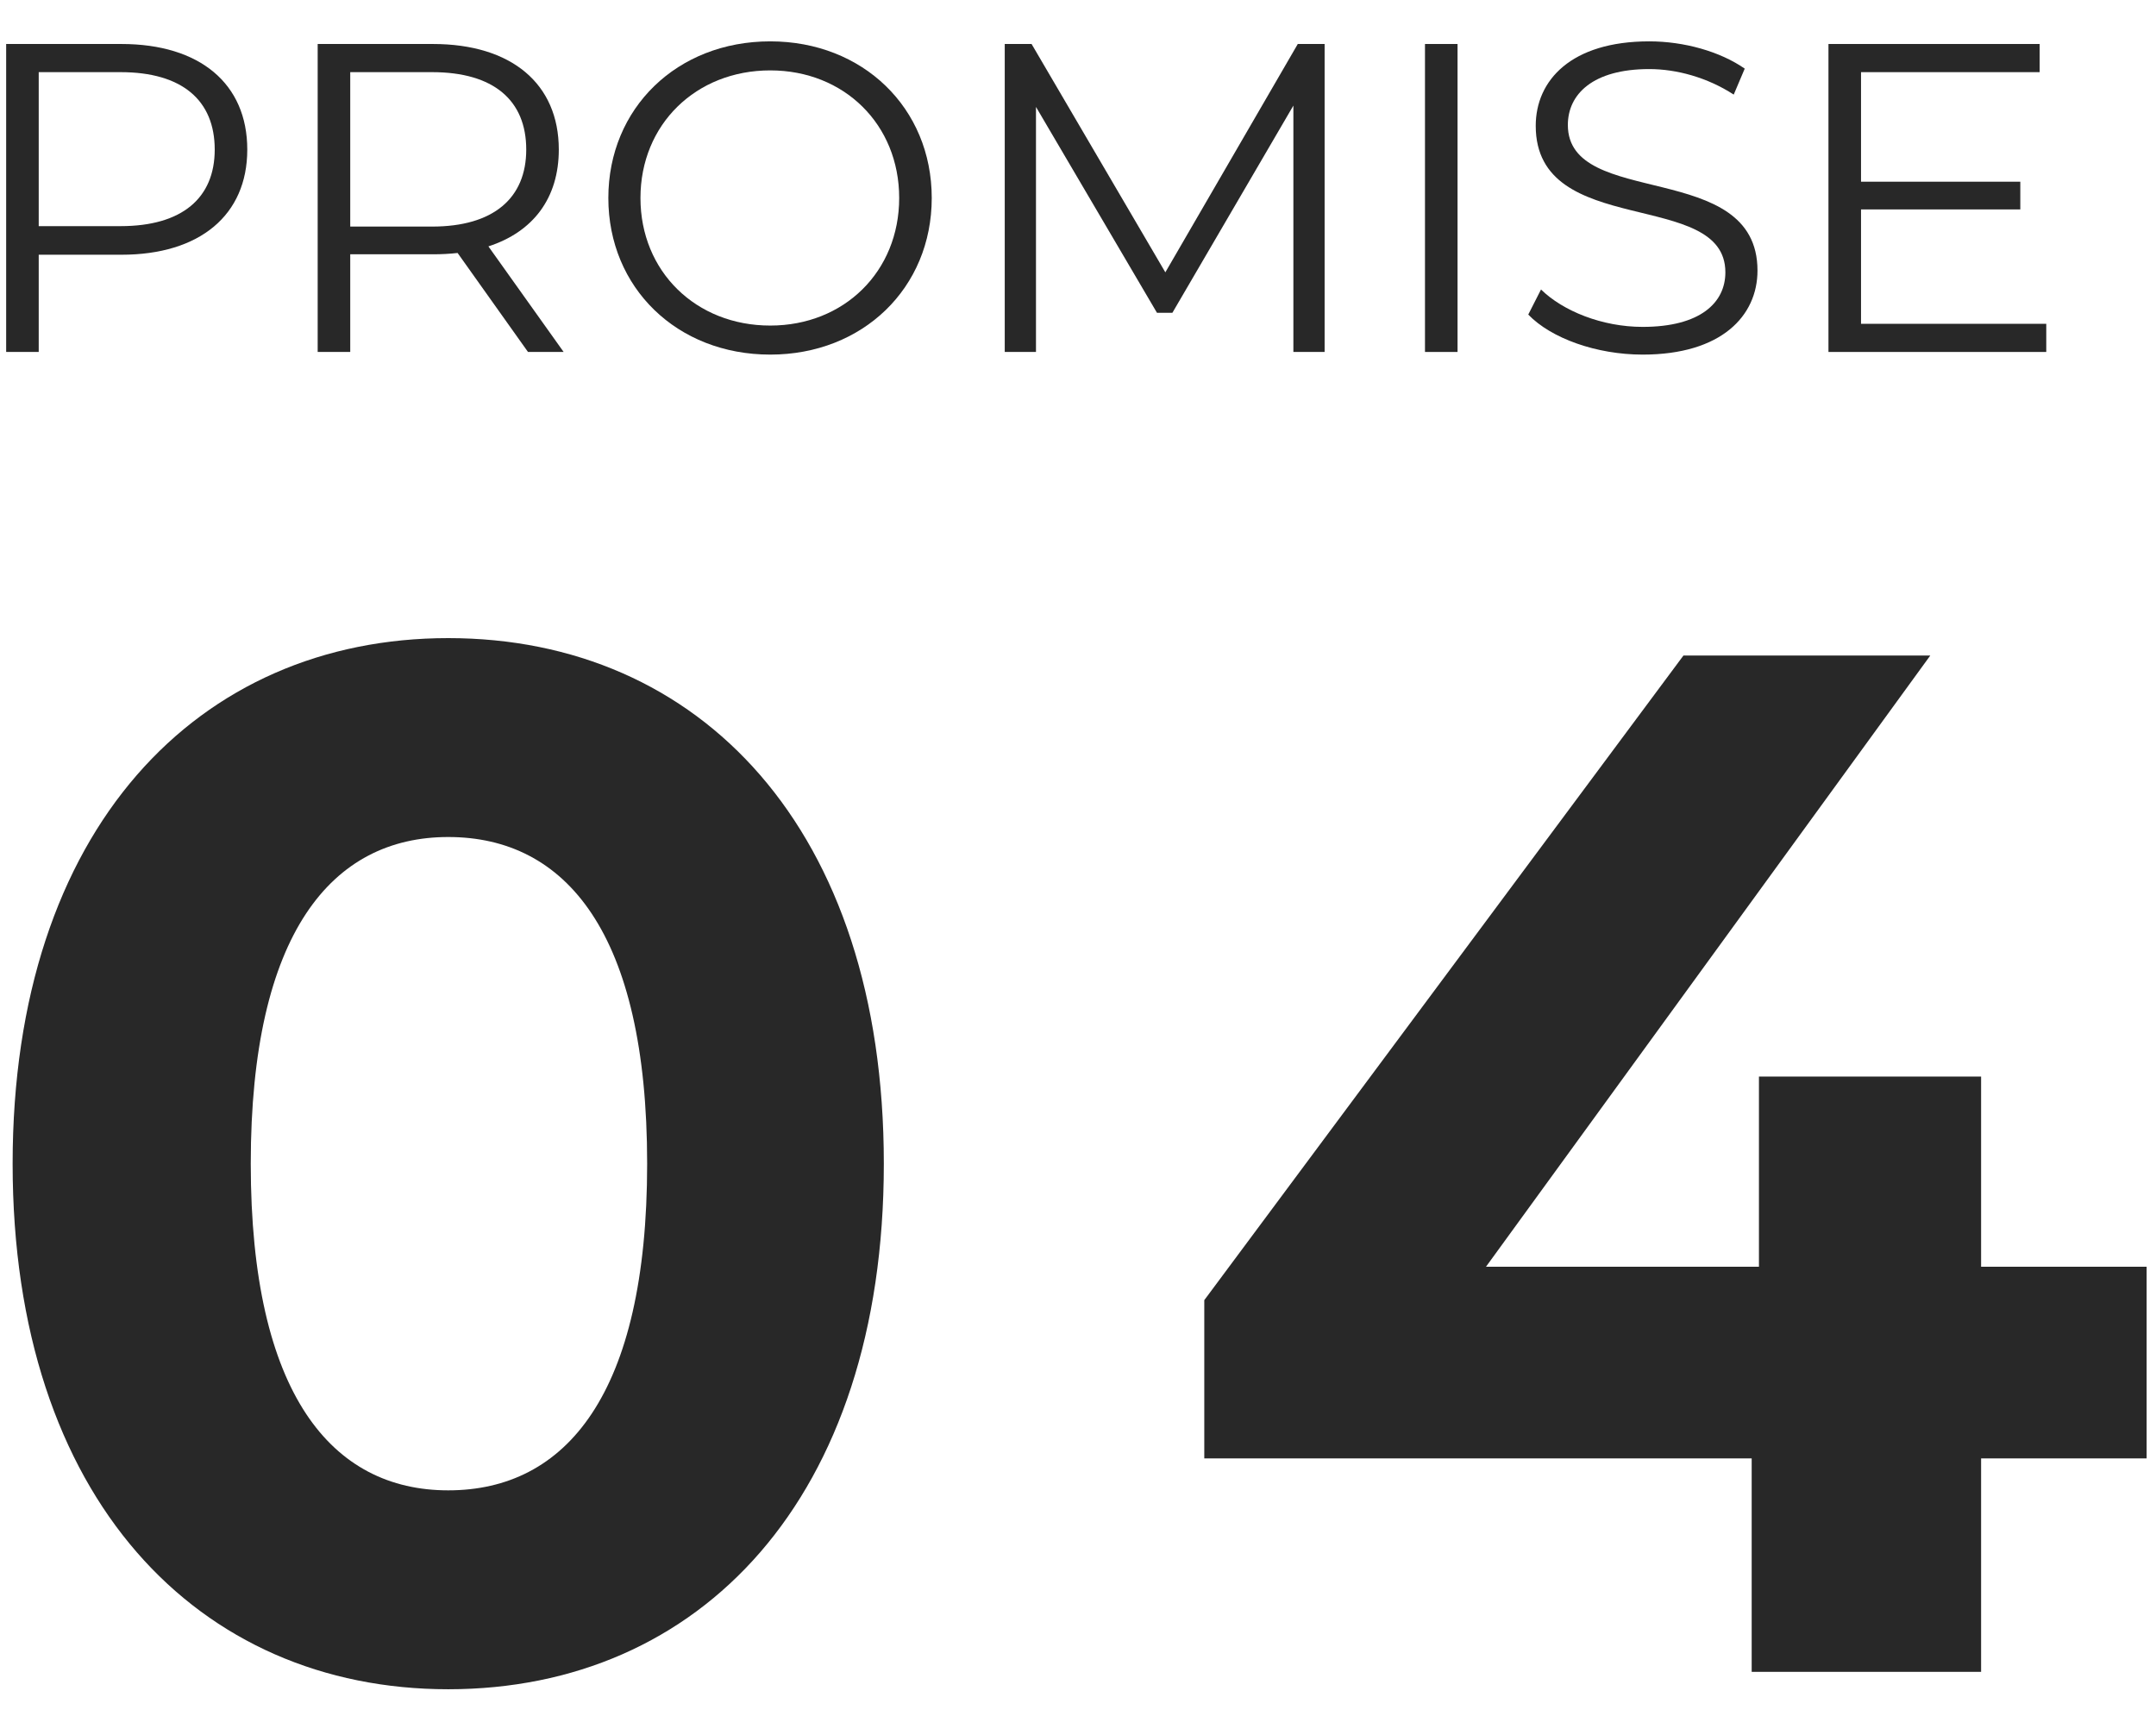
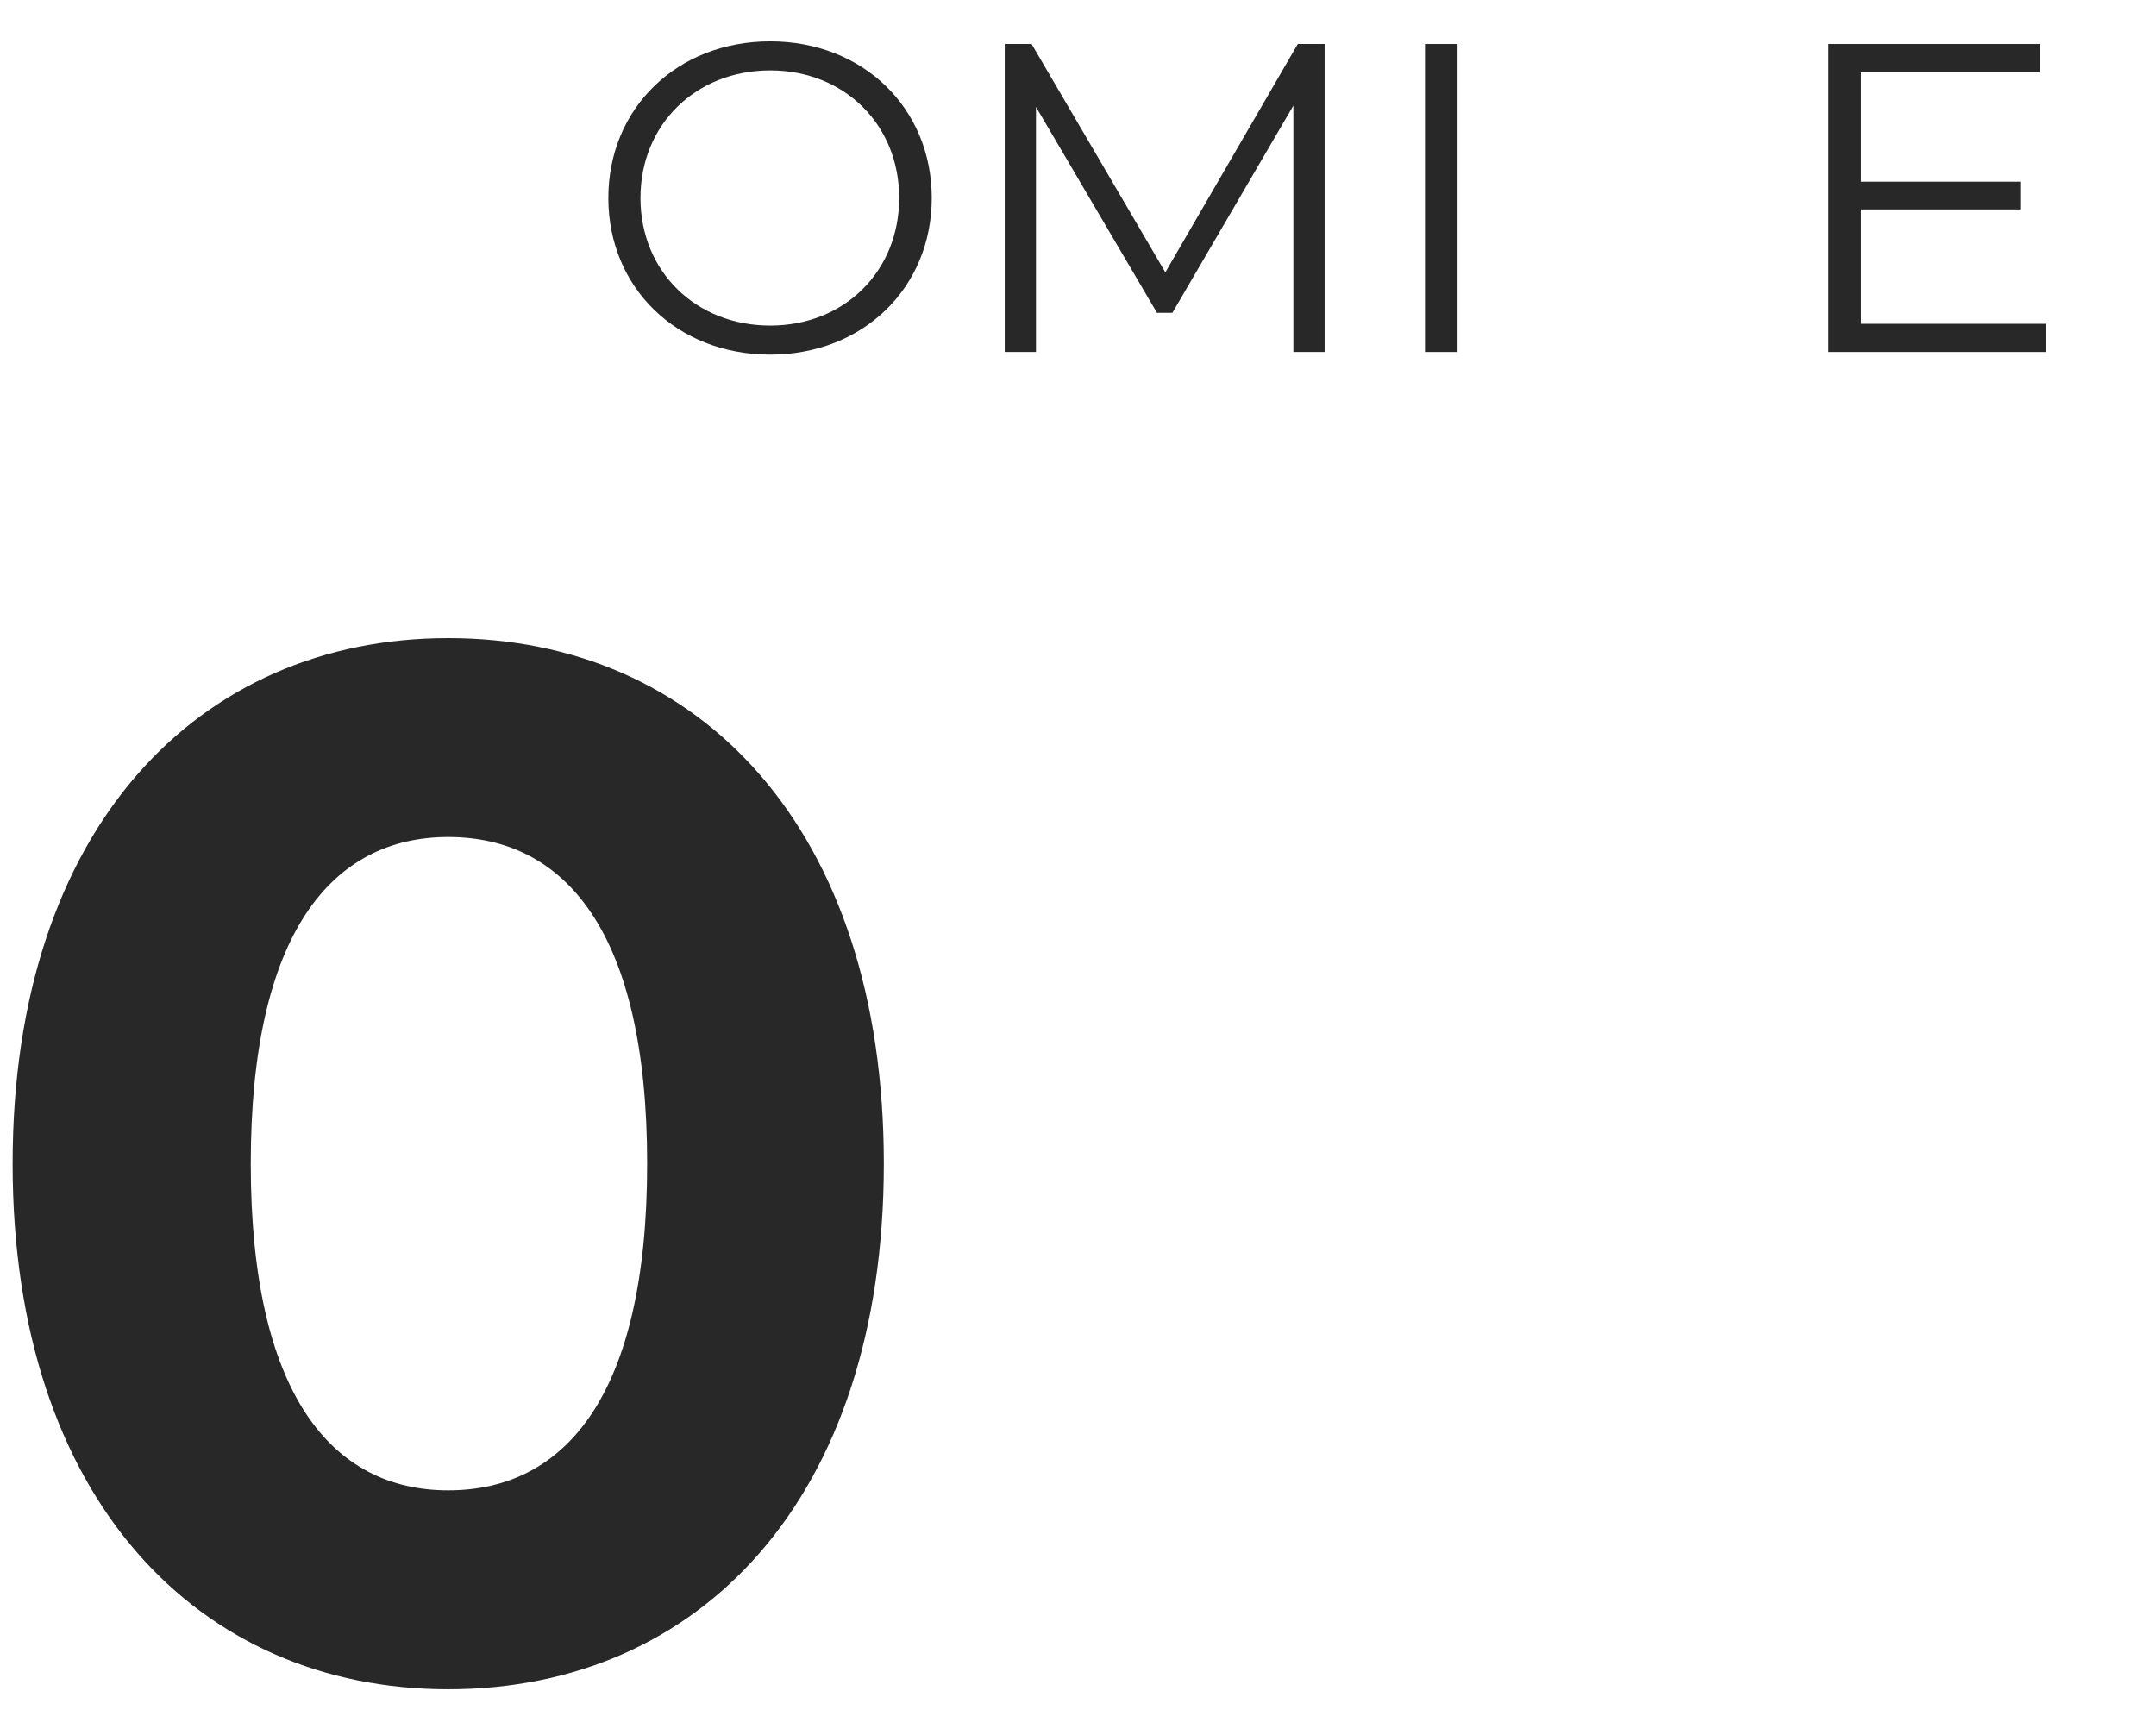
<svg xmlns="http://www.w3.org/2000/svg" width="49" height="39" viewBox="0 0 49 39" fill="none">
  <path d="M42.296 7.36L46.506 7.36V8H41.556V1L46.356 1V1.64L42.296 1.64V4.13L45.916 4.13V4.76L42.296 4.76V7.36Z" fill="#282828" />
-   <path d="M37.333 8.06C36.283 8.06 35.253 7.69 34.733 7.15L35.023 6.58C35.523 7.07 36.413 7.43 37.333 7.43C38.643 7.43 39.213 6.88 39.213 6.19C39.213 4.27 34.903 5.45 34.903 2.86C34.903 1.83 35.703 0.94 37.483 0.94C38.273 0.94 39.093 1.17 39.653 1.56L39.403 2.15C38.803 1.76 38.103 1.57 37.483 1.57C36.203 1.57 35.633 2.14 35.633 2.84C35.633 4.76 39.943 3.6 39.943 6.15C39.943 7.18 39.123 8.06 37.333 8.06Z" fill="#282828" />
  <path d="M32.386 8V1L33.126 1V8H32.386Z" fill="#282828" />
  <path d="M29.495 1L30.105 1V8H29.395V2.4L26.645 7.11H26.295L23.545 2.43V8H22.835V1L23.445 1L26.485 6.19L29.495 1Z" fill="#282828" />
  <path d="M17.506 8.06C15.386 8.06 13.826 6.54 13.826 4.5C13.826 2.46 15.386 0.94 17.506 0.94C19.606 0.94 21.176 2.45 21.176 4.5C21.176 6.55 19.606 8.06 17.506 8.06ZM17.506 7.4C19.186 7.4 20.436 6.17 20.436 4.5C20.436 2.83 19.186 1.6 17.506 1.6C15.816 1.6 14.556 2.83 14.556 4.5C14.556 6.17 15.816 7.4 17.506 7.4Z" fill="#282828" />
-   <path d="M12.81 8H12L10.4 5.75C10.22 5.77 10.04 5.78 9.84 5.78H7.96V8H7.22L7.22 1L9.84 1C11.62 1 12.7 1.9 12.7 3.4C12.7 4.5 12.12 5.27 11.1 5.6L12.81 8ZM9.82 5.15C11.22 5.15 11.96 4.5 11.96 3.4C11.96 2.28 11.22 1.64 9.82 1.64L7.96 1.64L7.96 5.15H9.82Z" fill="#282828" />
-   <path d="M2.76 1C4.54 1 5.62 1.9 5.62 3.4C5.62 4.89 4.54 5.79 2.76 5.79H0.88L0.88 8H0.14L0.14 1L2.76 1ZM2.74 5.14C4.14 5.14 4.88 4.5 4.88 3.4C4.88 2.28 4.14 1.64 2.74 1.64L0.88 1.64L0.88 5.14H2.74Z" fill="#282828" />
-   <path d="M48.787 28.793V33.149H45.025V38H39.811V33.149H27.37V29.552L38.26 14.9H43.87L33.772 28.793H39.976V24.47L45.025 24.47V28.793H48.787Z" fill="#282828" />
  <path d="M10.187 38.396C4.511 38.396 0.287 34.073 0.287 26.45C0.287 18.827 4.511 14.504 10.187 14.504C15.896 14.504 20.087 18.827 20.087 26.45C20.087 34.073 15.896 38.396 10.187 38.396ZM10.187 33.875C12.86 33.875 14.708 31.697 14.708 26.45C14.708 21.203 12.86 19.025 10.187 19.025C7.547 19.025 5.699 21.203 5.699 26.45C5.699 31.697 7.547 33.875 10.187 33.875Z" fill="#282828" />
</svg>